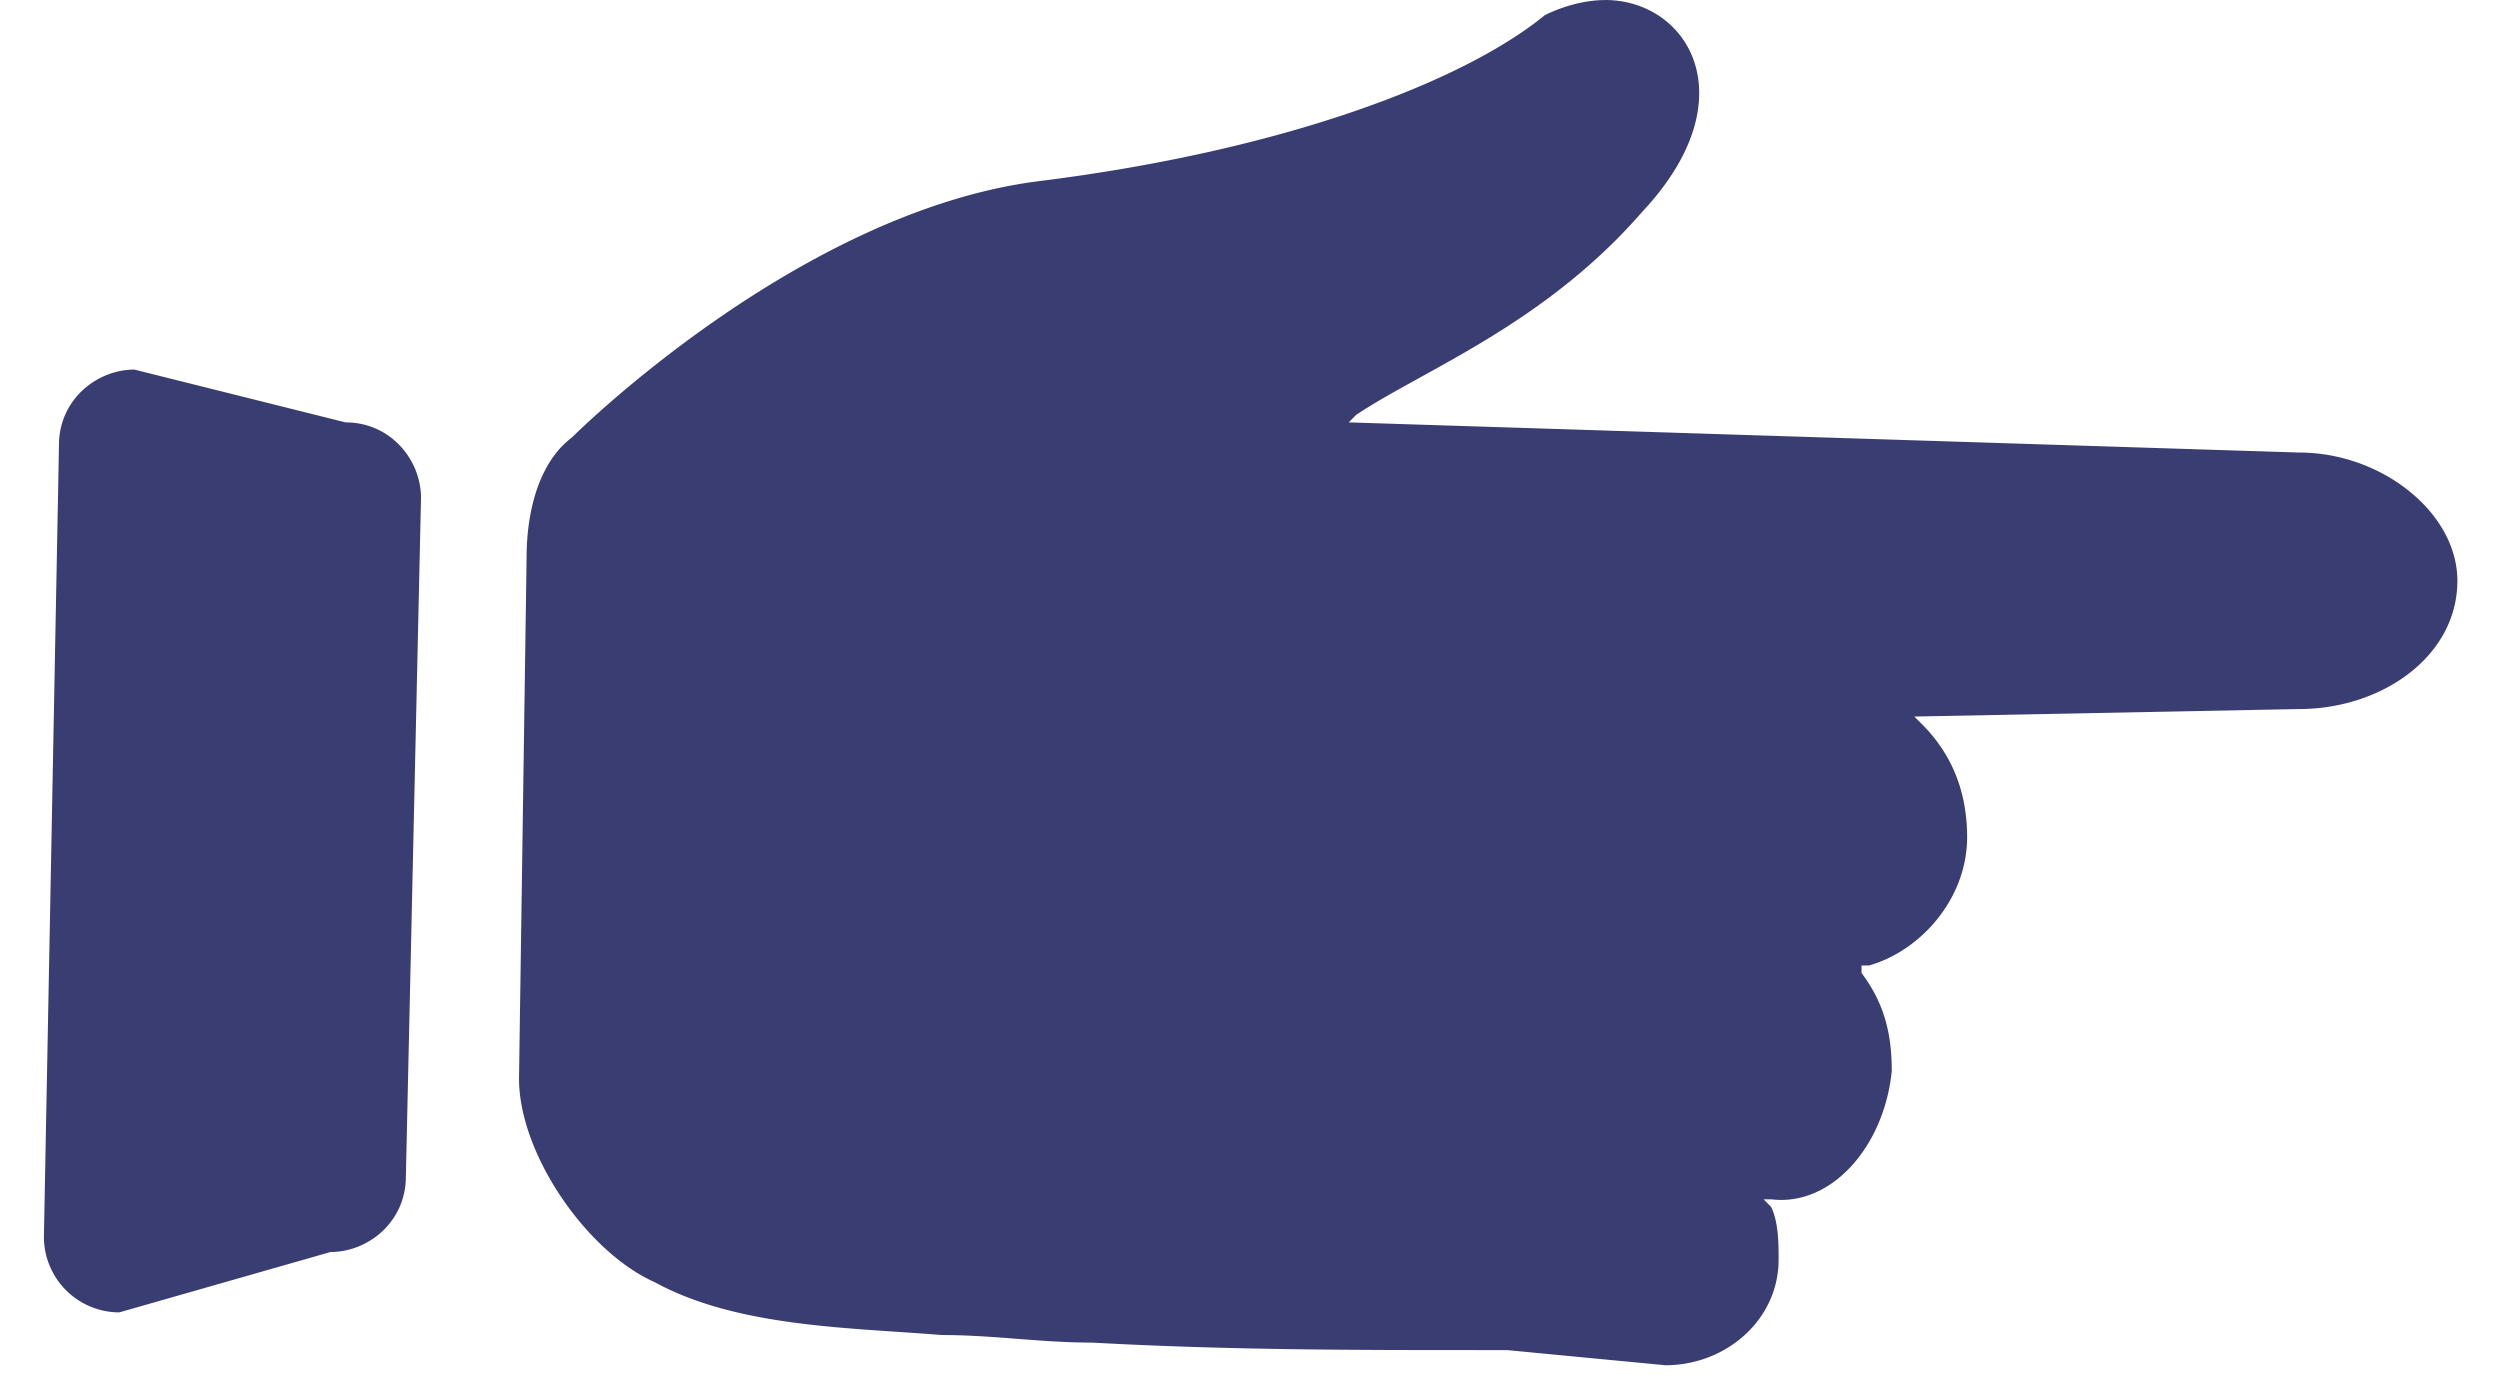
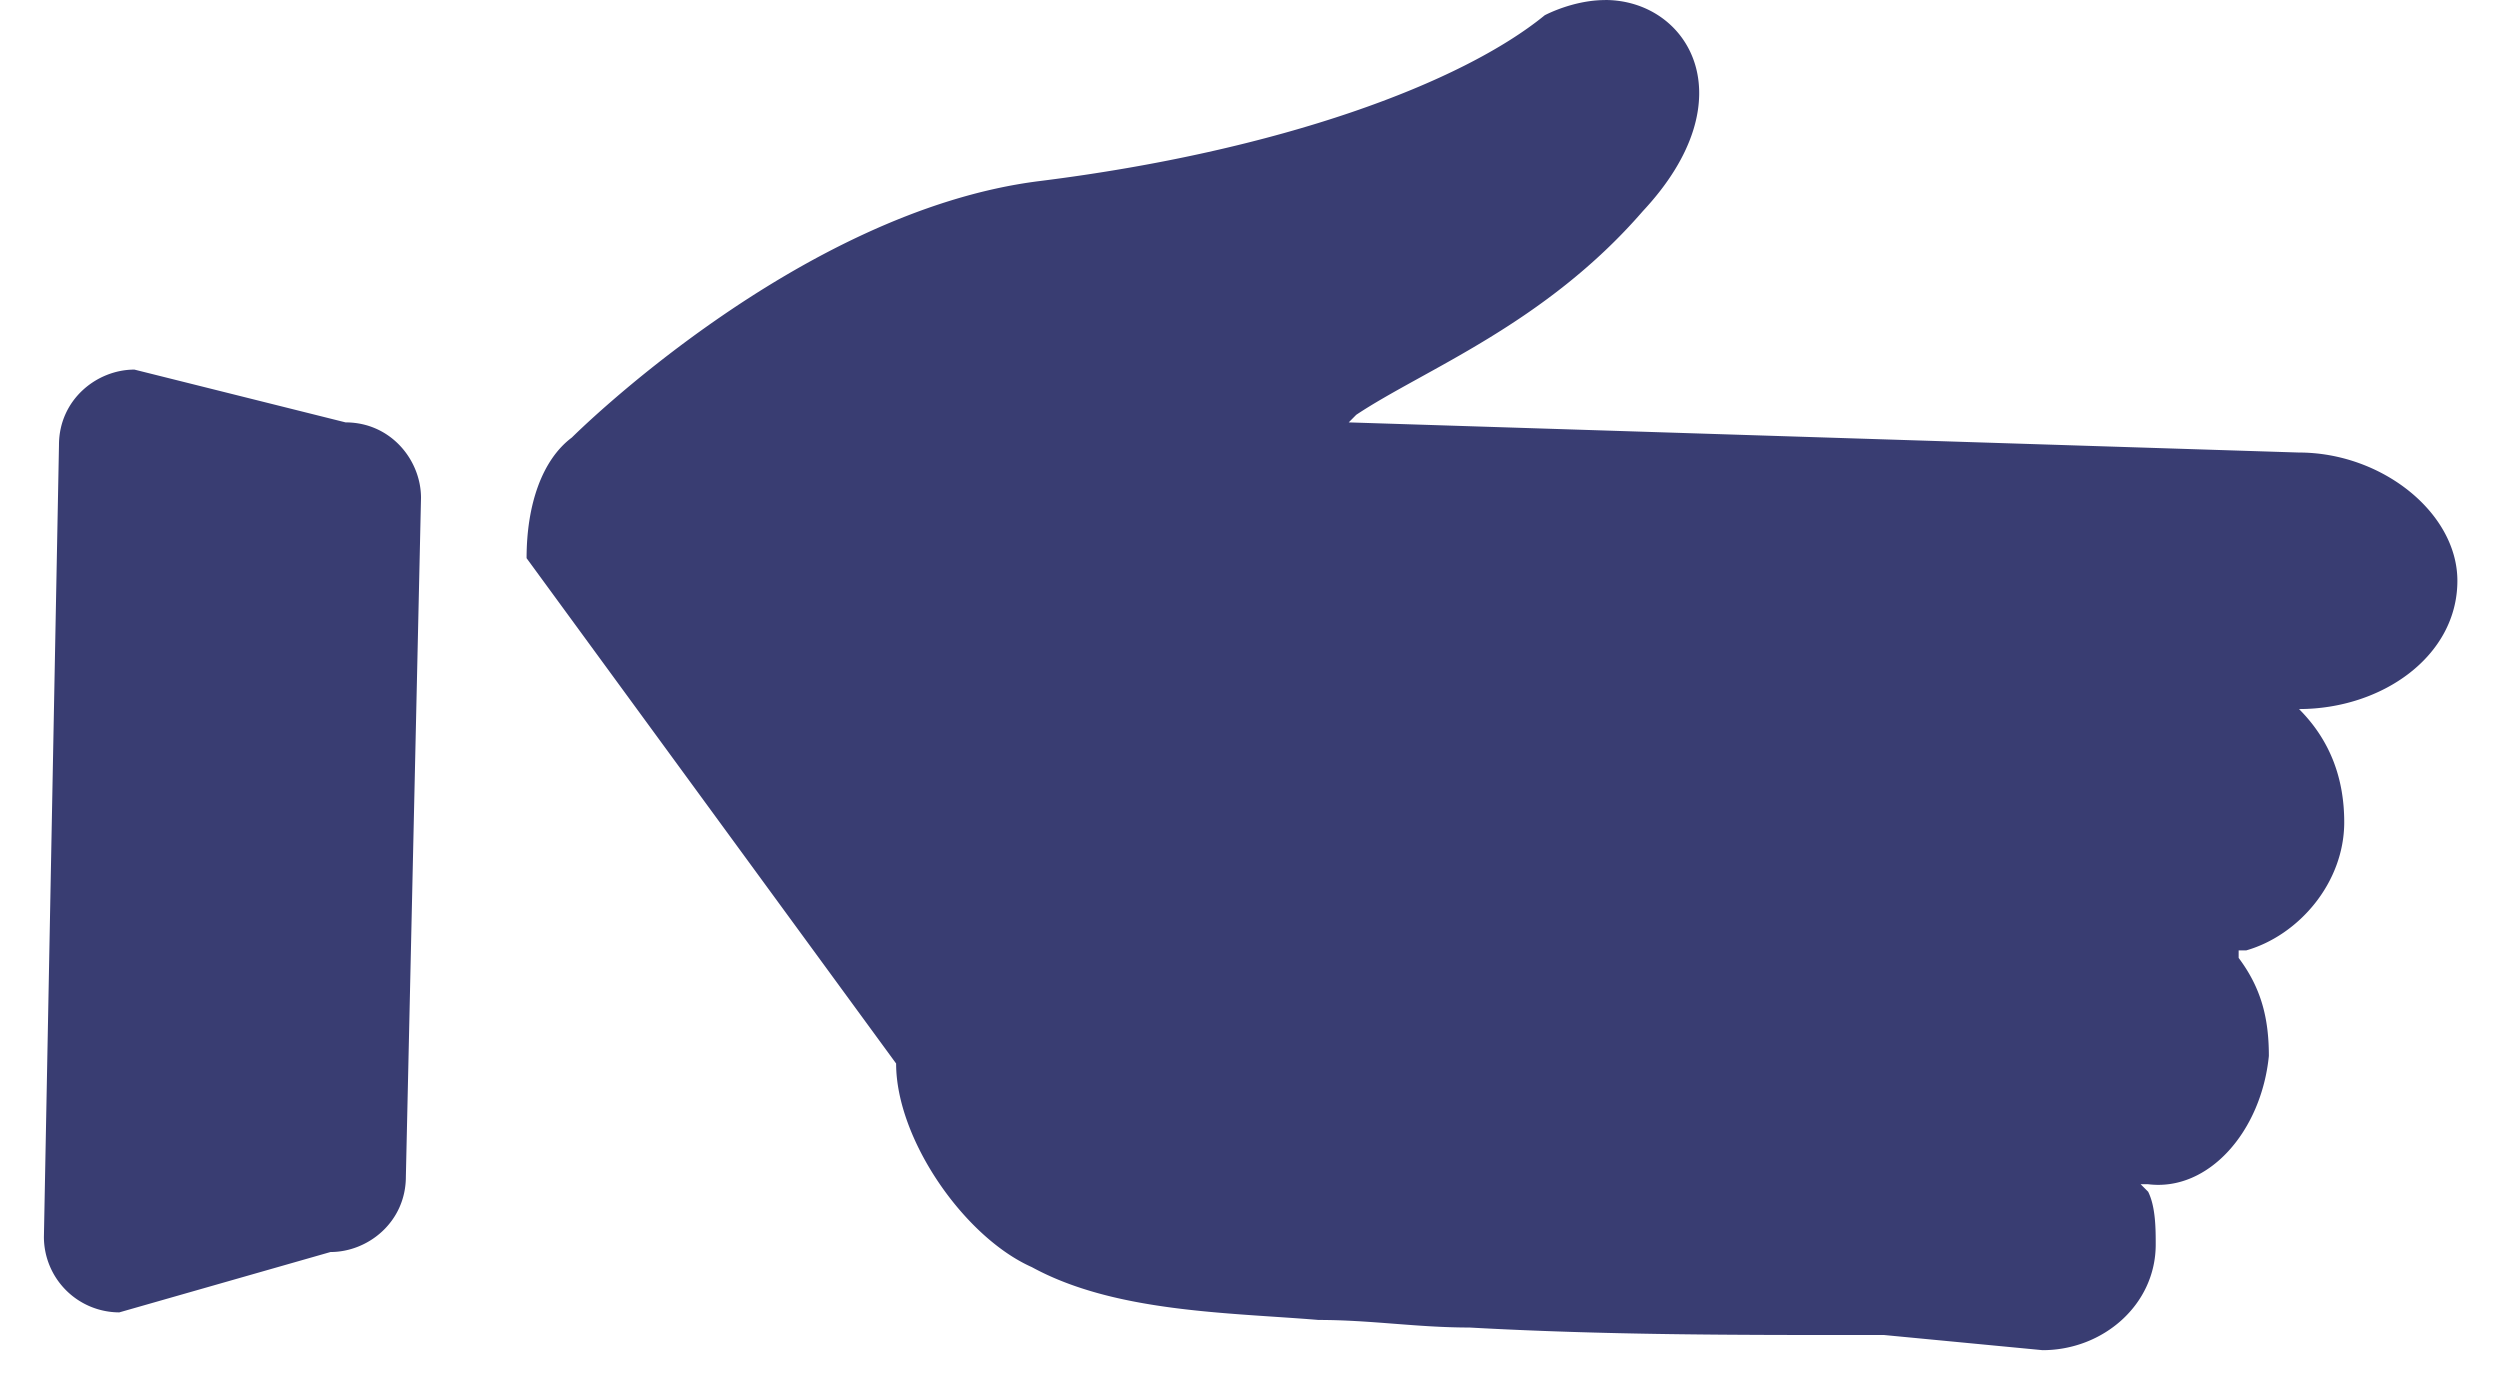
<svg xmlns="http://www.w3.org/2000/svg" t="1717126460899" class="icon" viewBox="0 0 1852 1024" version="1.1" p-id="2696" width="361.719" height="200">
-   <path d="M99.572 273.798l156.428 39.107c33.499 0 55.881 27.941 55.881 55.881l-11.215 502.833c0 33.548-27.892 55.881-55.832 55.881l-156.477 44.715a55.979 55.979 0 0 1-55.832-55.881L43.691 329.63c0-33.499 27.941-55.832 55.881-55.832zM1189.059 0c61.44 0 106.203 72.655 27.941 156.428-72.655 83.87-162.036 117.37-212.309 150.869l-5.559 5.608 703.976 22.333c61.44 0 117.321 44.715 117.321 94.988 0 55.881-55.832 95.037-117.321 95.037l-284.965 5.559 5.608 5.608c22.333 22.333 33.499 50.274 33.499 83.822 0 44.666-33.499 83.773-72.655 94.988h-5.559v5.559c16.774 22.382 22.382 44.715 22.382 72.655-5.608 55.881-44.715 100.547-89.429 94.988h-5.559l5.559 5.559c5.608 11.215 5.608 27.941 5.608 39.107 0 44.715-39.107 78.263-83.822 78.263l-117.321-11.215h-16.774c-94.988 0-189.976 0-290.523-5.559-39.107 0-72.655-5.608-111.762-5.608-67.048-5.559-150.869-5.559-212.309-39.107-50.274-22.333-100.596-94.988-100.596-150.869L390.095 413.501c0-39.107 11.215-72.655 33.548-89.381 0 0 167.595-167.643 346.405-189.976 178.761-22.333 312.856-72.655 374.345-122.88 11.166-5.608 27.941-11.215 44.666-11.215z" fill="#393D72" p-id="2697" />
+   <path d="M99.572 273.798l156.428 39.107c33.499 0 55.881 27.941 55.881 55.881l-11.215 502.833c0 33.548-27.892 55.881-55.832 55.881l-156.477 44.715a55.979 55.979 0 0 1-55.832-55.881L43.691 329.63c0-33.499 27.941-55.832 55.881-55.832zM1189.059 0c61.44 0 106.203 72.655 27.941 156.428-72.655 83.87-162.036 117.37-212.309 150.869l-5.559 5.608 703.976 22.333c61.44 0 117.321 44.715 117.321 94.988 0 55.881-55.832 95.037-117.321 95.037c22.333 22.333 33.499 50.274 33.499 83.822 0 44.666-33.499 83.773-72.655 94.988h-5.559v5.559c16.774 22.382 22.382 44.715 22.382 72.655-5.608 55.881-44.715 100.547-89.429 94.988h-5.559l5.559 5.559c5.608 11.215 5.608 27.941 5.608 39.107 0 44.715-39.107 78.263-83.822 78.263l-117.321-11.215h-16.774c-94.988 0-189.976 0-290.523-5.559-39.107 0-72.655-5.608-111.762-5.608-67.048-5.559-150.869-5.559-212.309-39.107-50.274-22.333-100.596-94.988-100.596-150.869L390.095 413.501c0-39.107 11.215-72.655 33.548-89.381 0 0 167.595-167.643 346.405-189.976 178.761-22.333 312.856-72.655 374.345-122.88 11.166-5.608 27.941-11.215 44.666-11.215z" fill="#393D72" p-id="2697" />
</svg>